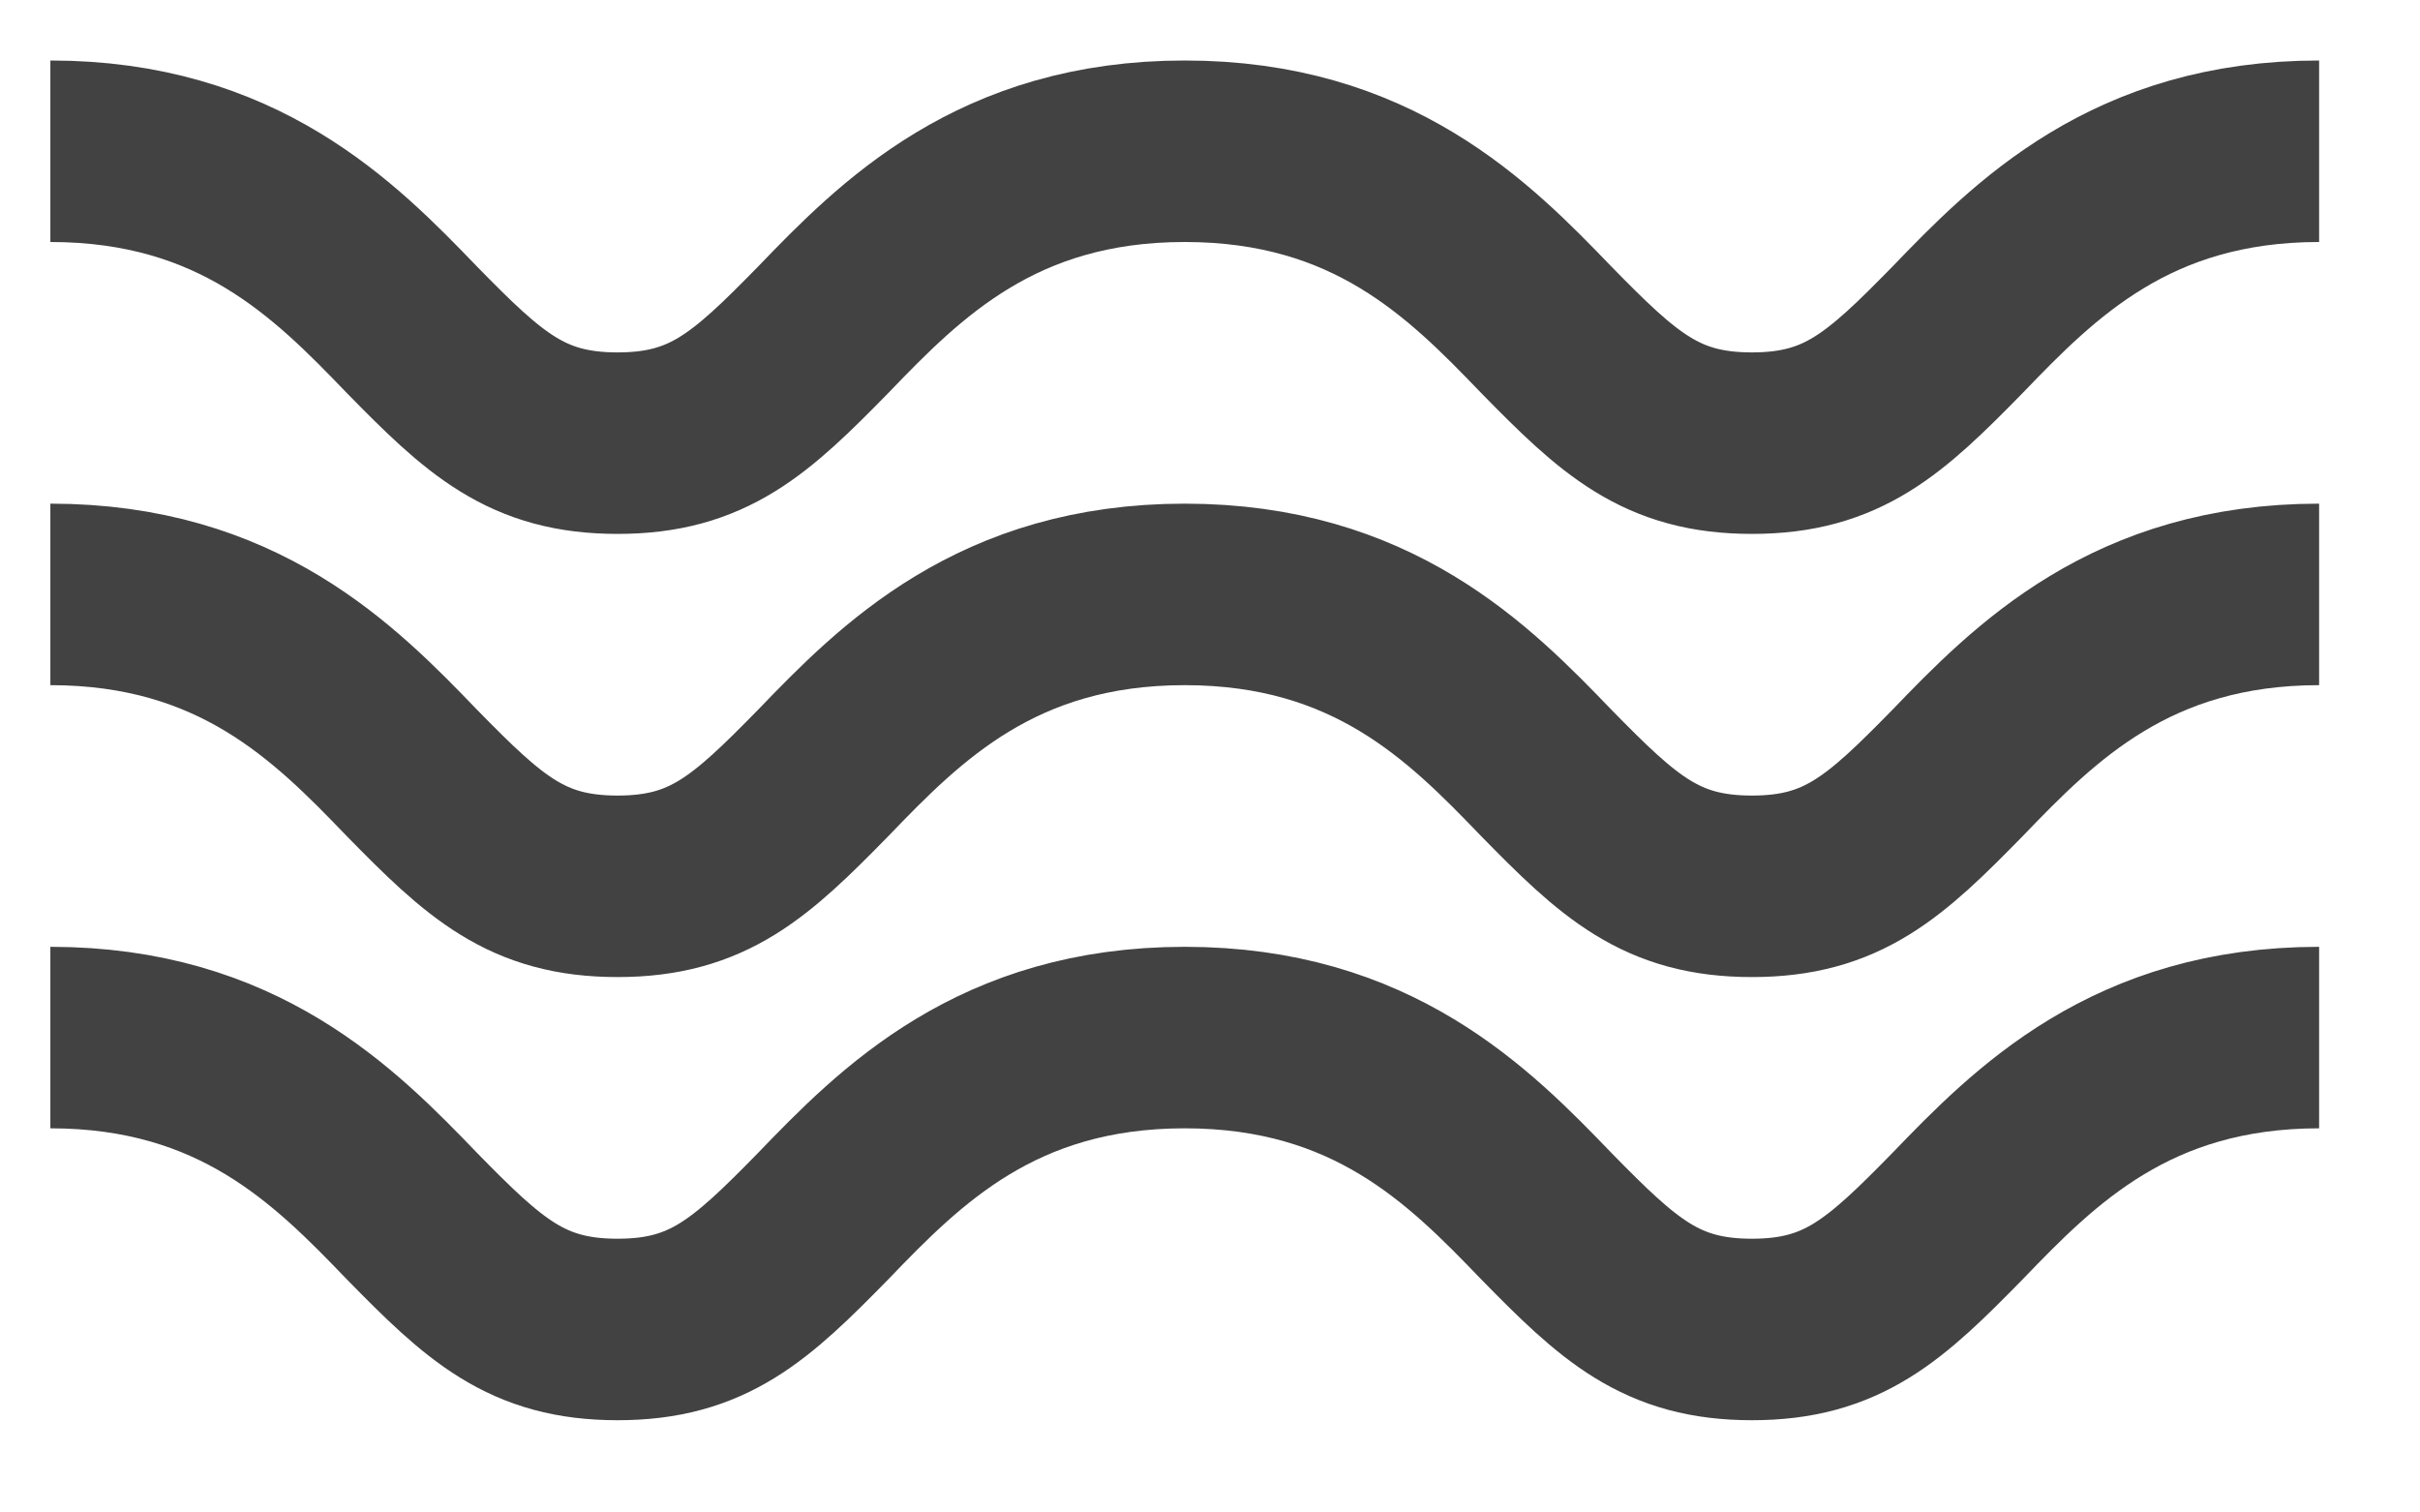
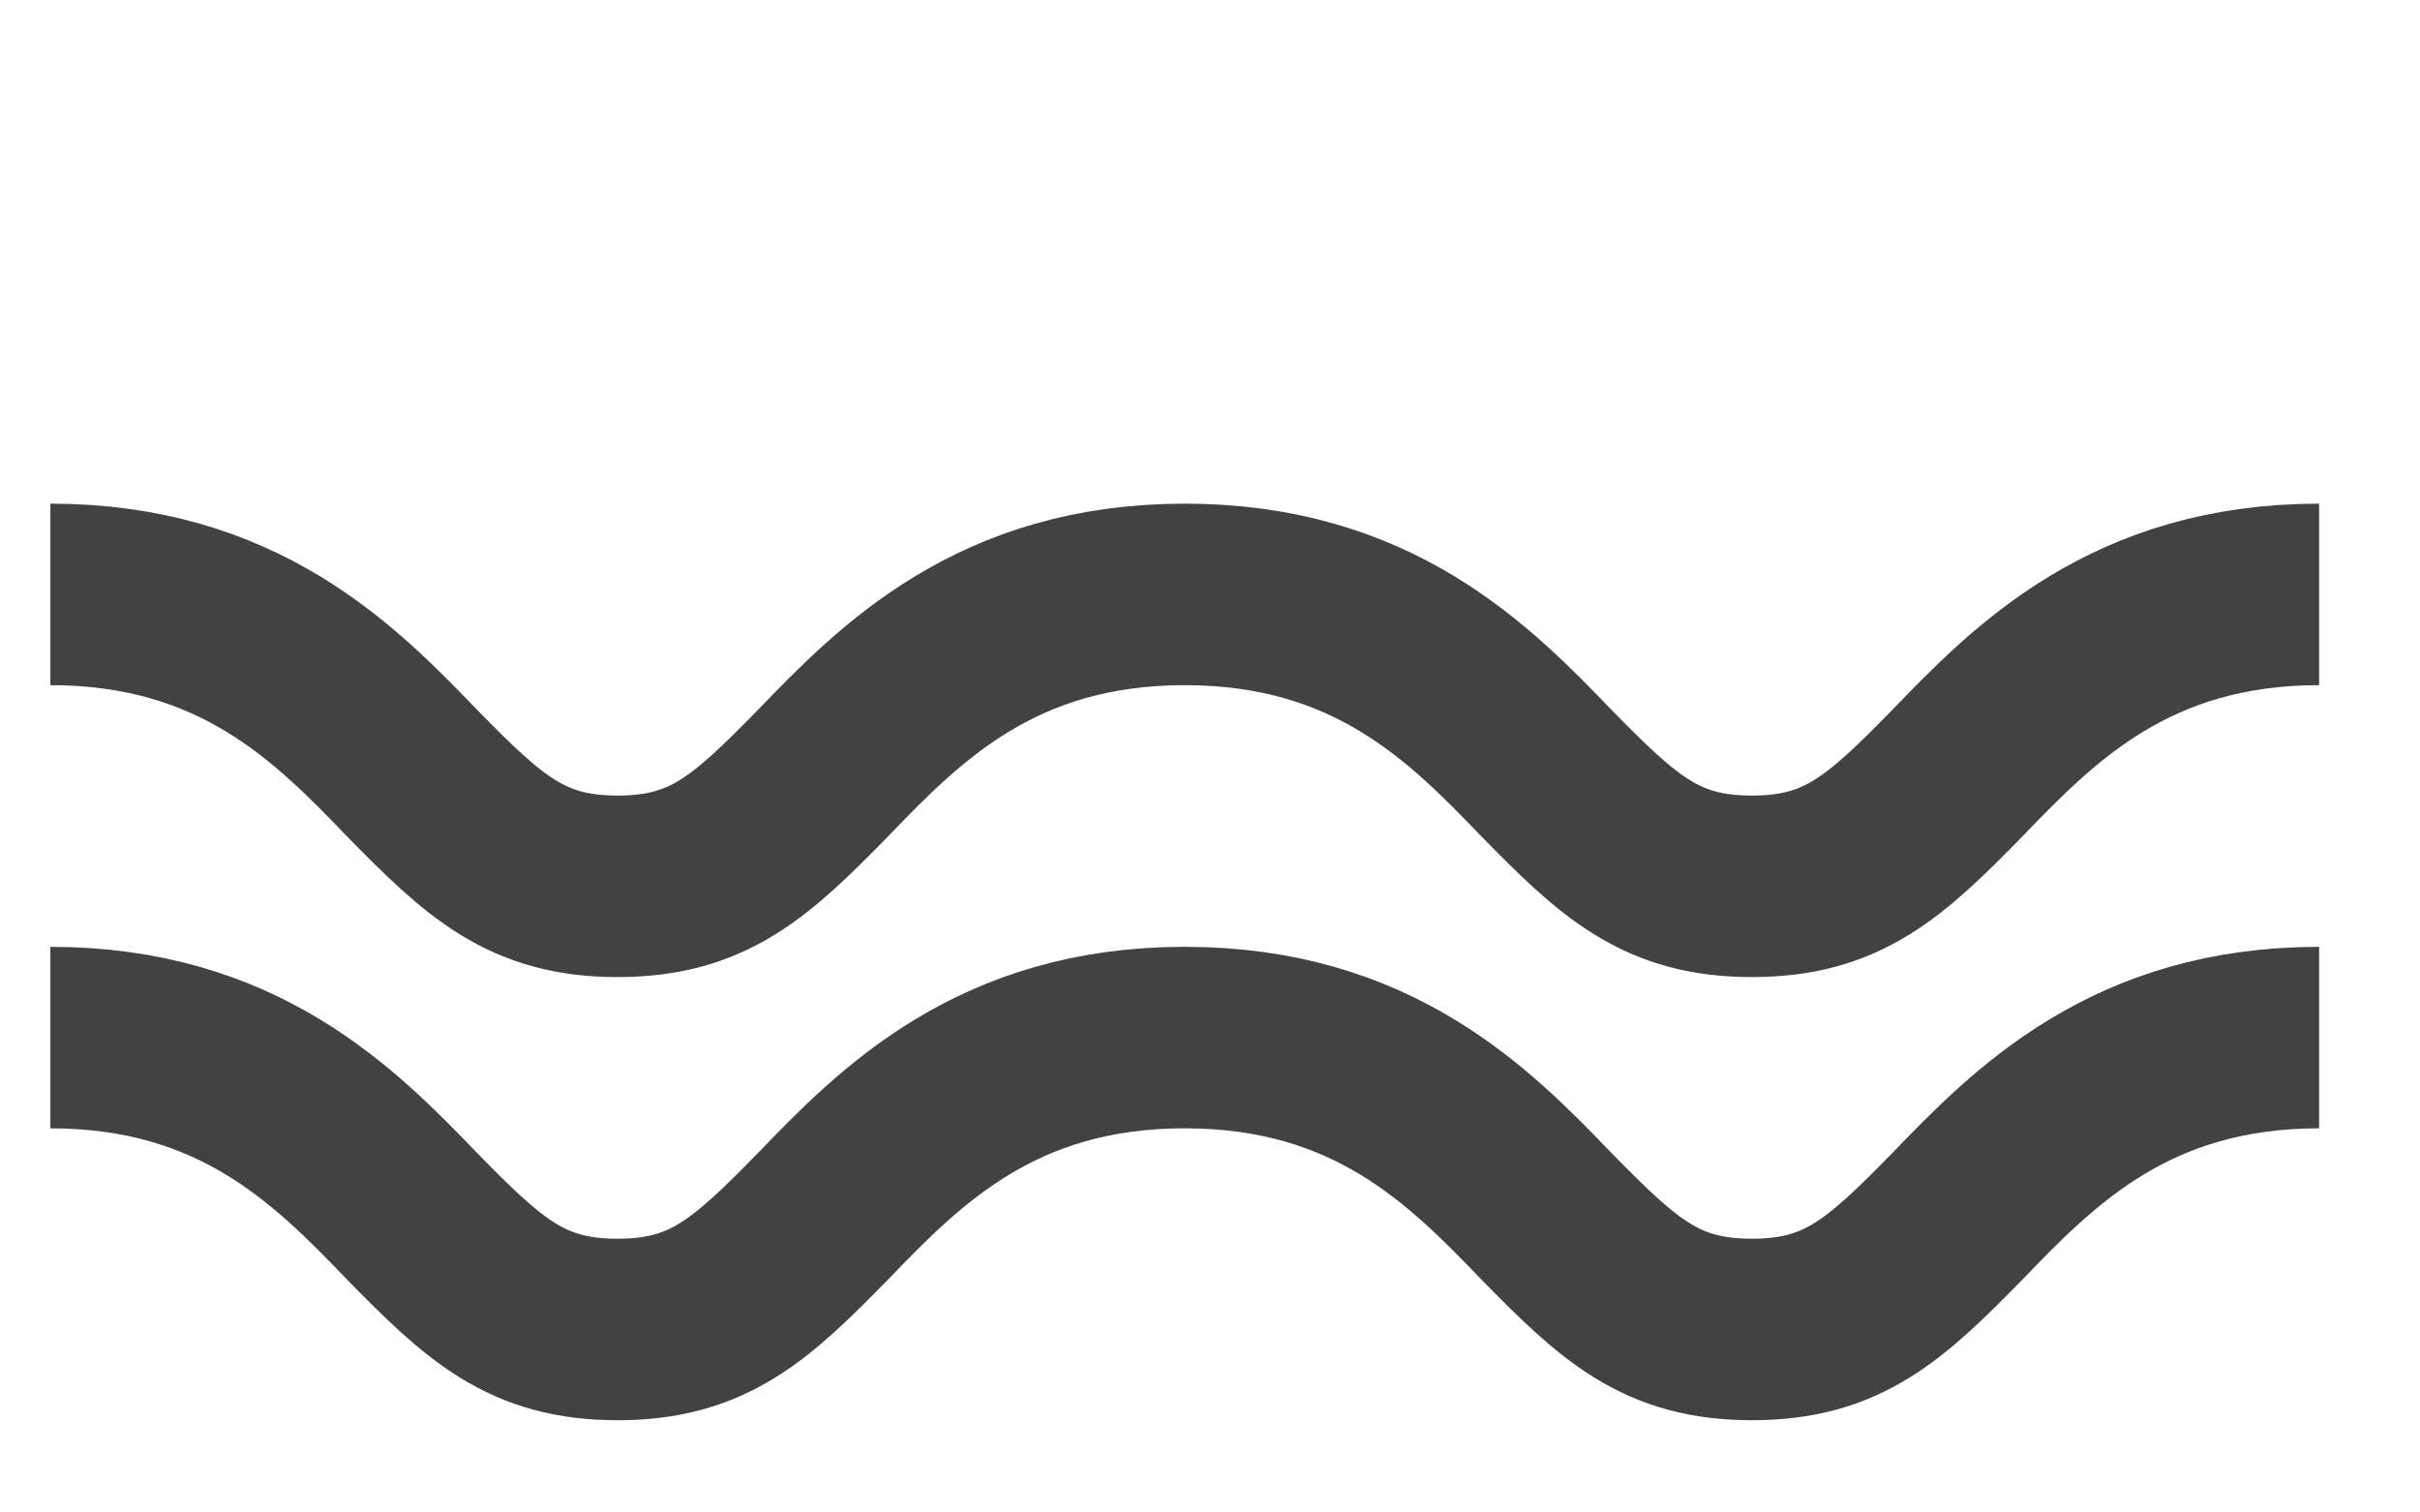
<svg xmlns="http://www.w3.org/2000/svg" fill="none" viewBox="0 0 16 10">
-   <path stroke="#424242" stroke-miterlimit="10" stroke-width="1.2" d="M.333 1c1.24 0 1.88.65 2.39 1.18.48.49.76.75 1.36.75.6 0 .88-.26 1.36-.75.51-.53 1.15-1.18 2.39-1.18 1.24 0 1.88.65 2.39 1.18.48.49.76.75 1.36.75.6 0 .88-.26 1.36-.75.51-.53 1.15-1.18 2.39-1.18M.333 3.93c1.24 0 1.88.65 2.39 1.18.48.49.76.75 1.36.75.6 0 .88-.26 1.36-.75.51-.53 1.15-1.18 2.39-1.18 1.24 0 1.88.65 2.39 1.18.48.49.76.75 1.36.75.6 0 .88-.26 1.36-.75.51-.53 1.15-1.18 2.39-1.18M.333 6.86c1.24 0 1.88.65 2.39 1.18.48.49.76.75 1.36.75.6 0 .88-.26 1.36-.75.51-.53 1.15-1.18 2.39-1.18 1.24 0 1.88.65 2.39 1.18.48.49.76.75 1.36.75.6 0 .88-.26 1.36-.75.51-.53 1.15-1.18 2.39-1.18" />
+   <path stroke="#424242" stroke-miterlimit="10" stroke-width="1.2" d="M.333 1M.333 3.93c1.24 0 1.88.65 2.39 1.18.48.49.76.75 1.36.75.6 0 .88-.26 1.36-.75.51-.53 1.15-1.18 2.39-1.18 1.24 0 1.88.65 2.39 1.18.48.49.76.75 1.36.75.6 0 .88-.26 1.36-.75.51-.53 1.15-1.18 2.39-1.18M.333 6.86c1.24 0 1.88.65 2.39 1.18.48.49.76.75 1.36.75.6 0 .88-.26 1.36-.75.51-.53 1.15-1.18 2.39-1.18 1.24 0 1.88.65 2.39 1.18.48.49.76.75 1.36.75.6 0 .88-.26 1.36-.75.51-.53 1.15-1.18 2.39-1.18" />
</svg>